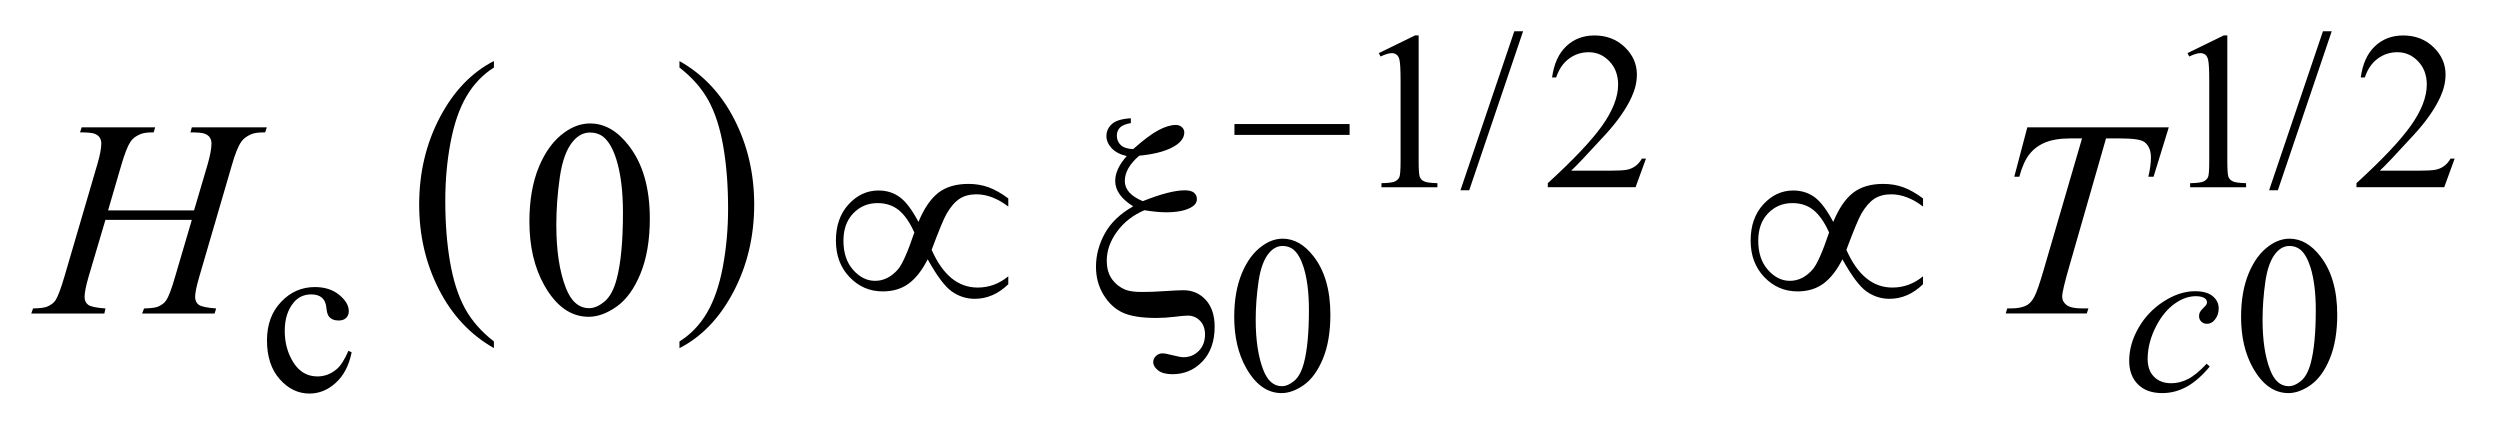
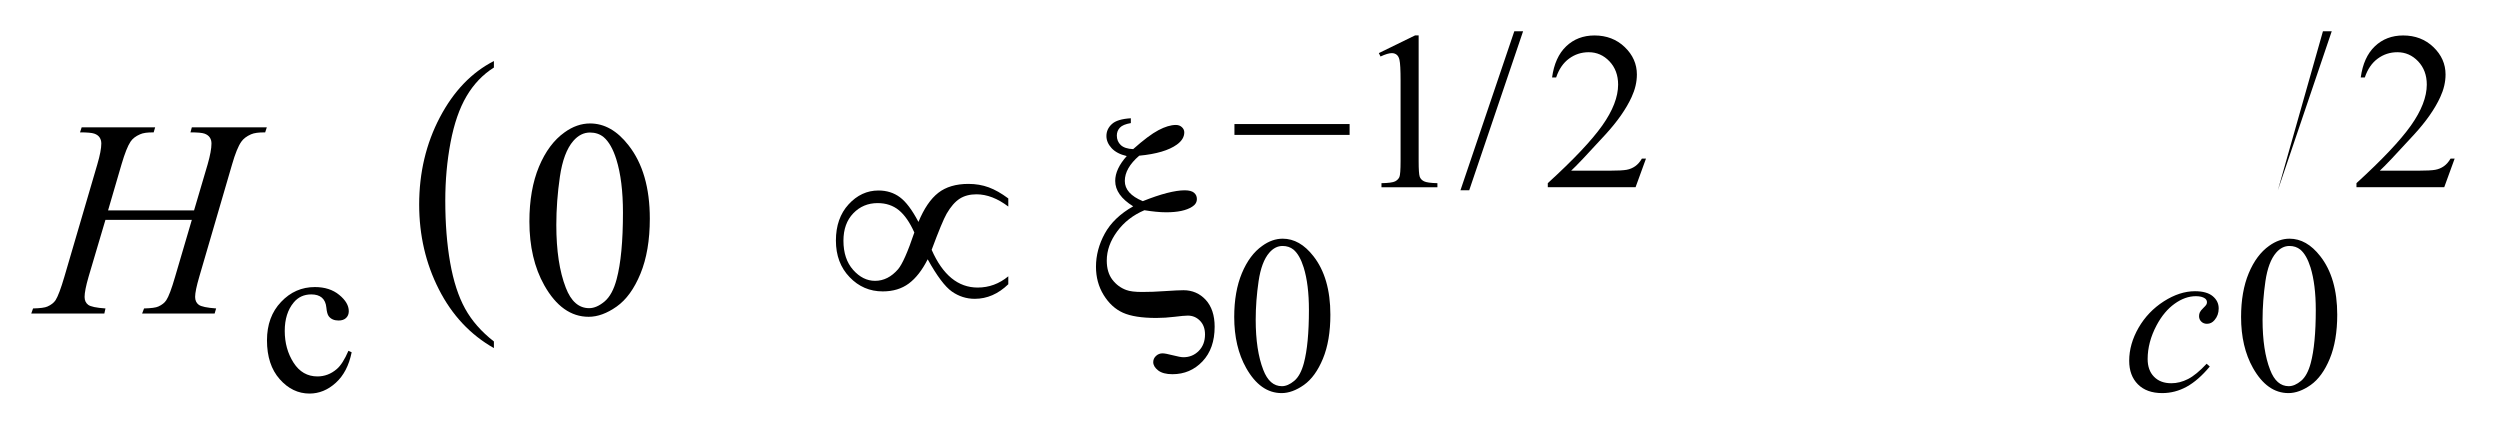
<svg xmlns="http://www.w3.org/2000/svg" stroke-dasharray="none" shape-rendering="auto" font-family="'Dialog'" text-rendering="auto" width="126" fill-opacity="1" color-interpolation="auto" color-rendering="auto" preserveAspectRatio="xMidYMid meet" font-size="12px" viewBox="0 0 126 22" fill="black" stroke="black" image-rendering="auto" stroke-miterlimit="10" stroke-linecap="square" stroke-linejoin="miter" font-style="normal" stroke-width="1" height="22" stroke-dashoffset="0" font-weight="normal" stroke-opacity="1">
  <defs id="genericDefs" />
  <g>
    <defs id="defs1">
      <clipPath clipPathUnits="userSpaceOnUse" id="clipPath1">
        <path d="M-1 -1 L78.499 -1 L78.499 12.585 L-1 12.585 L-1 -1 Z" />
      </clipPath>
      <clipPath clipPathUnits="userSpaceOnUse" id="clipPath2">
        <path d="M-0 -0 L-0 11.585 L77.499 11.585 L77.499 -0 Z" />
      </clipPath>
    </defs>
    <g transform="scale(1.576,1.576) translate(1,1)">
      <path d="M14.795 9.92 L14.795 10.132 C14.042 9.705 13.455 9.079 13.035 8.253 C12.615 7.428 12.405 6.524 12.405 5.542 C12.405 4.521 12.626 3.591 13.067 2.752 C13.509 1.913 14.085 1.314 14.795 0.952 L14.795 1.16 C14.44 1.383 14.149 1.688 13.92 2.076 C13.692 2.463 13.522 2.955 13.409 3.551 C13.296 4.147 13.24 4.768 13.24 5.415 C13.24 6.147 13.292 6.809 13.396 7.399 C13.5 7.989 13.659 8.48 13.873 8.869 C14.087 9.258 14.395 9.609 14.795 9.92 Z" stroke="none" clip-path="url(#clipPath2)" />
    </g>
    <g transform="matrix(1.576,0,0,1.576,1.576,1.576)">
-       <path d="M20.729 1.16 L20.729 0.953 C21.482 1.376 22.069 2.001 22.489 2.827 C22.909 3.653 23.119 4.556 23.119 5.538 C23.119 6.559 22.898 7.49 22.457 8.33 C22.015 9.171 21.439 9.771 20.729 10.133 L20.729 9.92 C21.087 9.696 21.38 9.392 21.608 9.004 C21.836 8.616 22.005 8.126 22.117 7.531 C22.228 6.937 22.284 6.315 22.284 5.665 C22.284 4.936 22.233 4.275 22.13 3.683 C22.027 3.09 21.869 2.6 21.654 2.21 C21.439 1.82 21.13 1.471 20.729 1.16 Z" stroke="none" clip-path="url(#clipPath2)" />
-     </g>
+       </g>
    <g transform="matrix(1.576,0,0,1.576,1.576,1.576)">
      <path d="M43.095 0.698 L44.252 0.133 L44.368 0.133 L44.368 4.149 C44.368 4.415 44.379 4.581 44.401 4.647 C44.423 4.713 44.469 4.763 44.54 4.798 C44.611 4.833 44.753 4.853 44.968 4.858 L44.968 4.988 L43.179 4.988 L43.179 4.858 C43.404 4.854 43.549 4.834 43.615 4.8 C43.68 4.766 43.725 4.72 43.752 4.663 C43.777 4.605 43.79 4.434 43.79 4.149 L43.79 1.582 C43.79 1.236 43.778 1.014 43.755 0.916 C43.739 0.841 43.709 0.786 43.666 0.751 C43.622 0.716 43.57 0.699 43.51 0.699 C43.423 0.699 43.303 0.735 43.149 0.807 L43.095 0.698 Z" stroke="none" clip-path="url(#clipPath2)" />
    </g>
    <g transform="matrix(1.576,0,0,1.576,1.576,1.576)">
      <path d="M47.708 0 L45.985 5.085 L45.705 5.085 L47.427 0 L47.708 0 Z" stroke="none" clip-path="url(#clipPath2)" />
    </g>
    <g transform="matrix(1.576,0,0,1.576,1.576,1.576)">
      <path d="M51.638 4.072 L51.305 4.987 L48.498 4.987 L48.498 4.857 C49.323 4.105 49.904 3.489 50.241 3.013 C50.578 2.536 50.747 2.1 50.747 1.705 C50.747 1.403 50.654 1.156 50.47 0.961 C50.285 0.767 50.064 0.67 49.807 0.67 C49.573 0.67 49.363 0.738 49.177 0.875 C48.991 1.012 48.854 1.212 48.765 1.477 L48.635 1.477 C48.694 1.044 48.844 0.712 49.086 0.481 C49.328 0.25 49.63 0.134 49.992 0.134 C50.378 0.134 50.7 0.258 50.959 0.506 C51.217 0.754 51.347 1.046 51.347 1.382 C51.347 1.623 51.29 1.863 51.178 2.105 C51.005 2.483 50.725 2.884 50.336 3.308 C49.754 3.944 49.391 4.327 49.245 4.458 L50.487 4.458 C50.739 4.458 50.917 4.448 51.018 4.43 C51.119 4.412 51.211 4.373 51.293 4.316 C51.375 4.258 51.446 4.177 51.507 4.072 L51.638 4.072 Z" stroke="none" clip-path="url(#clipPath2)" />
    </g>
    <g transform="matrix(1.576,0,0,1.576,1.576,1.576)">
-       <path d="M68.956 0.698 L70.113 0.133 L70.229 0.133 L70.229 4.149 C70.229 4.415 70.24 4.581 70.262 4.647 C70.284 4.713 70.33 4.763 70.401 4.798 C70.472 4.833 70.614 4.853 70.829 4.858 L70.829 4.988 L69.04 4.988 L69.04 4.858 C69.265 4.854 69.41 4.834 69.476 4.8 C69.541 4.766 69.586 4.72 69.613 4.663 C69.638 4.605 69.651 4.434 69.651 4.149 L69.651 1.582 C69.651 1.236 69.639 1.014 69.616 0.916 C69.6 0.841 69.57 0.786 69.527 0.751 C69.483 0.716 69.431 0.699 69.371 0.699 C69.284 0.699 69.164 0.735 69.01 0.807 L68.956 0.698 Z" stroke="none" clip-path="url(#clipPath2)" />
-     </g>
+       </g>
    <g transform="matrix(1.576,0,0,1.576,1.576,1.576)">
-       <path d="M73.568 0 L71.845 5.085 L71.565 5.085 L73.287 0 L73.568 0 Z" stroke="none" clip-path="url(#clipPath2)" />
+       <path d="M73.568 0 L71.845 5.085 L73.287 0 L73.568 0 Z" stroke="none" clip-path="url(#clipPath2)" />
    </g>
    <g transform="matrix(1.576,0,0,1.576,1.576,1.576)">
      <path d="M77.499 4.072 L77.166 4.987 L74.359 4.987 L74.359 4.857 C75.184 4.105 75.765 3.489 76.102 3.013 C76.439 2.536 76.608 2.1 76.608 1.705 C76.608 1.403 76.515 1.156 76.331 0.961 C76.146 0.767 75.925 0.67 75.668 0.67 C75.434 0.67 75.224 0.738 75.038 0.875 C74.852 1.012 74.715 1.212 74.626 1.477 L74.496 1.477 C74.555 1.044 74.705 0.712 74.947 0.481 C75.189 0.25 75.491 0.134 75.853 0.134 C76.239 0.134 76.561 0.258 76.82 0.506 C77.078 0.754 77.208 1.046 77.208 1.382 C77.208 1.623 77.151 1.863 77.039 2.105 C76.866 2.483 76.586 2.884 76.197 3.308 C75.615 3.944 75.252 4.327 75.106 4.458 L76.348 4.458 C76.6 4.458 76.778 4.448 76.879 4.43 C76.98 4.412 77.072 4.373 77.154 4.316 C77.236 4.258 77.307 4.177 77.368 4.072 L77.499 4.072 Z" stroke="none" clip-path="url(#clipPath2)" />
    </g>
    <g transform="matrix(1.576,0,0,1.576,1.576,1.576)">
      <path d="M10.246 10.266 C10.16 10.69 9.99 11.015 9.737 11.243 C9.485 11.472 9.205 11.586 8.899 11.586 C8.534 11.586 8.216 11.433 7.945 11.126 C7.674 10.82 7.538 10.406 7.538 9.885 C7.538 9.38 7.688 8.97 7.989 8.655 C8.289 8.337 8.649 8.18 9.07 8.18 C9.386 8.18 9.645 8.263 9.849 8.431 C10.053 8.598 10.154 8.771 10.154 8.952 C10.154 9.041 10.125 9.112 10.068 9.168 C10.011 9.222 9.931 9.25 9.828 9.25 C9.69 9.25 9.586 9.206 9.516 9.117 C9.476 9.067 9.45 8.974 9.437 8.836 C9.424 8.698 9.377 8.592 9.295 8.52 C9.213 8.45 9.1 8.415 8.955 8.415 C8.721 8.415 8.533 8.502 8.391 8.675 C8.201 8.904 8.106 9.207 8.106 9.583 C8.106 9.967 8.2 10.305 8.388 10.599 C8.576 10.892 8.83 11.038 9.151 11.038 C9.38 11.038 9.586 10.96 9.768 10.804 C9.896 10.697 10.021 10.501 10.143 10.218 L10.246 10.266 Z" stroke="none" clip-path="url(#clipPath2)" />
    </g>
    <g transform="matrix(1.576,0,0,1.576,1.576,1.576)">
      <path d="M38.47 9.137 C38.47 8.595 38.552 8.128 38.715 7.737 C38.879 7.345 39.096 7.053 39.368 6.862 C39.578 6.71 39.796 6.633 40.02 6.633 C40.385 6.633 40.712 6.819 41.002 7.191 C41.364 7.652 41.545 8.276 41.545 9.064 C41.545 9.616 41.466 10.085 41.307 10.47 C41.148 10.855 40.946 11.135 40.699 11.31 C40.452 11.484 40.215 11.571 39.985 11.571 C39.531 11.571 39.154 11.303 38.852 10.768 C38.598 10.317 38.47 9.773 38.47 9.137 ZM39.157 9.225 C39.157 9.879 39.238 10.413 39.399 10.828 C39.533 11.177 39.731 11.35 39.996 11.35 C40.122 11.35 40.253 11.293 40.389 11.18 C40.525 11.067 40.627 10.876 40.698 10.61 C40.805 10.209 40.859 9.641 40.859 8.91 C40.859 8.367 40.803 7.915 40.691 7.553 C40.607 7.284 40.498 7.094 40.365 6.982 C40.269 6.905 40.153 6.866 40.017 6.866 C39.858 6.866 39.717 6.937 39.593 7.08 C39.424 7.274 39.31 7.579 39.249 7.995 C39.188 8.411 39.157 8.821 39.157 9.225 Z" stroke="none" clip-path="url(#clipPath2)" />
    </g>
    <g transform="matrix(1.576,0,0,1.576,1.576,1.576)">
      <path d="M70.669 9.137 C70.669 8.595 70.751 8.128 70.914 7.737 C71.078 7.345 71.296 7.053 71.566 6.862 C71.777 6.71 71.995 6.633 72.218 6.633 C72.583 6.633 72.91 6.819 73.2 7.191 C73.562 7.652 73.744 8.276 73.744 9.064 C73.744 9.616 73.665 10.085 73.506 10.47 C73.347 10.855 73.144 11.135 72.898 11.31 C72.651 11.484 72.413 11.571 72.184 11.571 C71.73 11.571 71.352 11.303 71.05 10.768 C70.796 10.317 70.669 9.773 70.669 9.137 ZM71.356 9.225 C71.356 9.879 71.436 10.413 71.598 10.828 C71.731 11.177 71.93 11.35 72.194 11.35 C72.321 11.35 72.452 11.293 72.588 11.18 C72.723 11.067 72.826 10.876 72.897 10.61 C73.004 10.209 73.058 9.641 73.058 8.91 C73.058 8.367 73.001 7.915 72.89 7.553 C72.805 7.284 72.697 7.094 72.563 6.982 C72.467 6.905 72.352 6.866 72.216 6.866 C72.057 6.866 71.915 6.937 71.791 7.08 C71.623 7.274 71.508 7.579 71.447 7.995 C71.387 8.411 71.356 8.821 71.356 9.225 Z" stroke="none" clip-path="url(#clipPath2)" />
    </g>
    <g transform="matrix(1.576,0,0,1.576,1.576,1.576)">
      <path d="M15.93 6.083 C15.93 5.404 16.033 4.819 16.237 4.329 C16.442 3.839 16.715 3.474 17.054 3.233 C17.317 3.043 17.59 2.948 17.871 2.948 C18.328 2.948 18.738 3.18 19.1 3.646 C19.554 4.223 19.781 5.004 19.781 5.991 C19.781 6.681 19.681 7.268 19.482 7.752 C19.283 8.236 19.029 8.586 18.72 8.804 C18.411 9.022 18.113 9.131 17.826 9.131 C17.258 9.131 16.785 8.796 16.407 8.125 C16.089 7.561 15.93 6.88 15.93 6.083 ZM16.791 6.194 C16.791 7.013 16.892 7.682 17.094 8.201 C17.261 8.637 17.51 8.855 17.841 8.855 C17.999 8.855 18.163 8.784 18.333 8.642 C18.503 8.499 18.632 8.262 18.72 7.928 C18.855 7.424 18.922 6.714 18.922 5.798 C18.922 5.119 18.852 4.552 18.711 4.099 C18.606 3.763 18.469 3.524 18.302 3.383 C18.182 3.286 18.037 3.238 17.867 3.238 C17.668 3.238 17.491 3.327 17.335 3.506 C17.124 3.749 16.981 4.131 16.905 4.652 C16.829 5.173 16.791 5.687 16.791 6.194 Z" stroke="none" clip-path="url(#clipPath2)" />
    </g>
    <g transform="matrix(1.576,0,0,1.576,1.576,1.576)">
      <path d="M69.668 10.722 C69.425 11.014 69.18 11.229 68.932 11.366 C68.684 11.503 68.422 11.571 68.146 11.571 C67.814 11.571 67.555 11.477 67.37 11.291 C67.183 11.103 67.091 10.853 67.091 10.537 C67.091 10.18 67.192 9.827 67.391 9.481 C67.591 9.135 67.86 8.854 68.198 8.637 C68.536 8.421 68.868 8.313 69.193 8.313 C69.448 8.313 69.638 8.367 69.764 8.473 C69.891 8.579 69.953 8.709 69.953 8.864 C69.953 9.009 69.909 9.133 69.82 9.236 C69.755 9.315 69.674 9.355 69.578 9.355 C69.506 9.355 69.445 9.332 69.397 9.285 C69.349 9.238 69.325 9.18 69.325 9.109 C69.325 9.065 69.334 9.024 69.351 8.987 C69.369 8.949 69.405 8.904 69.46 8.851 C69.515 8.799 69.548 8.761 69.56 8.738 C69.572 8.715 69.578 8.69 69.578 8.664 C69.578 8.615 69.556 8.574 69.512 8.542 C69.444 8.495 69.348 8.472 69.224 8.472 C68.995 8.472 68.768 8.552 68.543 8.714 C68.318 8.875 68.127 9.104 67.968 9.401 C67.777 9.761 67.681 10.122 67.681 10.481 C67.681 10.72 67.748 10.909 67.884 11.047 C68.02 11.187 68.204 11.256 68.438 11.256 C68.619 11.256 68.796 11.211 68.973 11.121 C69.15 11.031 69.348 10.868 69.568 10.632 L69.668 10.722 Z" stroke="none" clip-path="url(#clipPath2)" />
    </g>
    <g transform="matrix(1.576,0,0,1.576,1.576,1.576)">
      <path d="M2.456 5.728 L5.206 5.728 L5.64 4.257 C5.722 3.97 5.763 3.748 5.763 3.59 C5.763 3.514 5.745 3.449 5.708 3.395 C5.671 3.341 5.615 3.3 5.539 3.273 C5.463 3.246 5.313 3.233 5.091 3.233 L5.135 3.071 L7.533 3.071 L7.48 3.234 C7.278 3.231 7.127 3.251 7.028 3.295 C6.887 3.357 6.783 3.436 6.716 3.533 C6.62 3.67 6.521 3.912 6.422 4.257 L5.372 7.853 C5.284 8.152 5.24 8.366 5.24 8.495 C5.24 8.606 5.279 8.69 5.356 8.747 C5.434 8.804 5.62 8.843 5.912 8.864 L5.864 9.026 L3.545 9.026 L3.607 8.864 C3.835 8.858 3.987 8.838 4.064 8.802 C4.18 8.75 4.265 8.682 4.318 8.6 C4.394 8.486 4.488 8.237 4.599 7.853 L5.135 6.031 L2.372 6.031 L1.832 7.853 C1.747 8.146 1.705 8.36 1.705 8.495 C1.705 8.606 1.743 8.69 1.819 8.747 C1.895 8.805 2.08 8.844 2.373 8.864 L2.337 9.026 L0 9.026 L0.057 8.864 C0.288 8.858 0.442 8.838 0.518 8.802 C0.636 8.75 0.722 8.682 0.777 8.6 C0.853 8.48 0.947 8.231 1.058 7.853 L2.112 4.257 C2.198 3.964 2.24 3.742 2.24 3.59 C2.24 3.514 2.221 3.449 2.185 3.395 C2.148 3.34 2.092 3.3 2.014 3.273 C1.936 3.246 1.785 3.233 1.559 3.233 L1.612 3.071 L3.962 3.071 L3.914 3.234 C3.717 3.231 3.573 3.251 3.479 3.295 C3.341 3.354 3.24 3.432 3.176 3.528 C3.088 3.657 2.991 3.9 2.886 4.257 L2.456 5.728 Z" stroke="none" clip-path="url(#clipPath2)" />
    </g>
    <g transform="matrix(1.576,0,0,1.576,1.576,1.576)">
-       <path d="M63.833 3.072 L68.357 3.072 L67.87 4.652 L67.703 4.652 C67.759 4.421 67.786 4.214 67.786 4.033 C67.786 3.819 67.721 3.658 67.589 3.55 C67.489 3.468 67.234 3.427 66.82 3.427 L66.35 3.427 L65.172 7.529 C65.023 8.044 64.948 8.362 64.948 8.481 C64.948 8.592 64.995 8.684 65.089 8.755 C65.183 8.827 65.348 8.863 65.585 8.863 L65.787 8.863 L65.734 9.025 L63.142 9.025 L63.191 8.863 L63.305 8.863 C63.533 8.863 63.708 8.826 63.831 8.753 C63.916 8.703 63.993 8.613 64.061 8.483 C64.13 8.352 64.226 8.077 64.349 7.655 L65.583 3.426 L65.23 3.426 C64.887 3.426 64.611 3.47 64.402 3.558 C64.192 3.646 64.023 3.773 63.894 3.94 C63.765 4.107 63.66 4.344 63.578 4.651 L63.416 4.651 L63.833 3.072 Z" stroke="none" clip-path="url(#clipPath2)" />
-     </g>
+       </g>
    <g transform="matrix(1.576,0,0,1.576,1.576,1.576)">
      <path d="M38.477 2.967 L42.16 2.967 L42.16 3.314 L38.477 3.314 L38.477 2.967 Z" stroke="none" clip-path="url(#clipPath2)" />
    </g>
    <g transform="matrix(1.576,0,0,1.576,1.576,1.576)">
      <path d="M28.372 6.097 C28.551 5.666 28.762 5.356 29.007 5.166 C29.251 4.976 29.573 4.881 29.971 4.881 C30.205 4.881 30.421 4.918 30.619 4.991 C30.817 5.064 31.025 5.182 31.245 5.346 L31.245 5.605 C30.902 5.345 30.563 5.214 30.226 5.214 C30.015 5.214 29.836 5.261 29.69 5.355 C29.544 5.449 29.404 5.608 29.273 5.834 C29.179 5.998 29.02 6.383 28.794 6.989 C29.148 7.794 29.639 8.196 30.266 8.196 C30.629 8.196 30.955 8.076 31.245 7.836 L31.245 8.09 C30.923 8.401 30.566 8.556 30.173 8.556 C29.906 8.556 29.663 8.478 29.442 8.324 C29.221 8.169 28.963 7.825 28.667 7.292 C28.491 7.641 28.29 7.898 28.063 8.067 C27.836 8.235 27.559 8.319 27.23 8.319 C26.814 8.319 26.46 8.167 26.169 7.862 C25.877 7.558 25.732 7.169 25.732 6.694 C25.732 6.217 25.867 5.831 26.138 5.535 C26.409 5.24 26.727 5.092 27.093 5.092 C27.357 5.092 27.585 5.164 27.778 5.307 C27.972 5.45 28.17 5.713 28.372 6.097 ZM28.24 6.435 C28.096 6.113 27.932 5.876 27.748 5.724 C27.563 5.572 27.336 5.495 27.067 5.495 C26.756 5.495 26.497 5.604 26.287 5.822 C26.078 6.04 25.973 6.332 25.973 6.698 C25.973 7.088 26.077 7.398 26.283 7.631 C26.49 7.864 26.723 7.981 26.984 7.981 C27.262 7.981 27.508 7.856 27.722 7.608 C27.859 7.444 28.032 7.053 28.24 6.435 Z" stroke="none" clip-path="url(#clipPath2)" />
    </g>
    <g transform="matrix(1.576,0,0,1.576,1.576,1.576)">
      <path d="M35.164 2.782 L35.164 2.936 C34.995 2.965 34.877 3.014 34.813 3.083 C34.749 3.152 34.716 3.236 34.716 3.335 C34.716 3.458 34.758 3.559 34.841 3.638 C34.924 3.717 35.057 3.761 35.238 3.769 C35.566 3.477 35.836 3.274 36.047 3.163 C36.257 3.052 36.443 2.996 36.605 2.996 C36.681 2.996 36.745 3.019 36.796 3.066 C36.847 3.113 36.873 3.169 36.873 3.233 C36.873 3.379 36.794 3.51 36.636 3.624 C36.381 3.808 35.98 3.927 35.432 3.979 C35.125 4.243 34.971 4.512 34.971 4.787 C34.971 5.059 35.162 5.274 35.546 5.433 C35.839 5.316 36.096 5.229 36.319 5.172 C36.542 5.115 36.731 5.086 36.886 5.086 C37.024 5.086 37.123 5.112 37.184 5.163 C37.245 5.214 37.276 5.281 37.276 5.363 C37.276 5.466 37.225 5.549 37.122 5.613 C36.938 5.73 36.663 5.789 36.296 5.789 C36.191 5.789 36.079 5.783 35.963 5.771 C35.846 5.759 35.724 5.744 35.598 5.723 C35.238 5.875 34.947 6.101 34.726 6.401 C34.505 6.702 34.394 7.012 34.394 7.335 C34.394 7.584 34.454 7.786 34.572 7.943 C34.692 8.1 34.841 8.21 35.02 8.275 C35.128 8.316 35.296 8.337 35.525 8.337 C35.759 8.337 35.992 8.328 36.223 8.311 C36.539 8.29 36.747 8.281 36.847 8.281 C37.131 8.281 37.368 8.384 37.558 8.588 C37.748 8.796 37.844 9.083 37.844 9.449 C37.844 9.914 37.714 10.284 37.455 10.557 C37.196 10.83 36.876 10.967 36.495 10.967 C36.293 10.967 36.14 10.926 36.036 10.845 C35.932 10.763 35.88 10.675 35.88 10.581 C35.88 10.505 35.909 10.438 35.968 10.383 C36.027 10.328 36.096 10.3 36.178 10.3 C36.24 10.3 36.349 10.321 36.508 10.362 C36.667 10.403 36.779 10.424 36.846 10.424 C37.039 10.424 37.202 10.357 37.336 10.222 C37.47 10.087 37.536 9.911 37.536 9.695 C37.536 9.514 37.483 9.368 37.376 9.258 C37.269 9.148 37.139 9.093 36.987 9.093 C36.902 9.093 36.76 9.106 36.563 9.131 C36.365 9.155 36.169 9.168 35.977 9.168 C35.514 9.168 35.159 9.112 34.912 9.001 C34.665 8.89 34.459 8.701 34.295 8.435 C34.131 8.169 34.049 7.867 34.049 7.531 C34.049 7.168 34.142 6.814 34.33 6.47 C34.518 6.126 34.821 5.835 35.239 5.598 C34.856 5.361 34.664 5.09 34.664 4.786 C34.664 4.531 34.787 4.266 35.033 3.991 C34.819 3.941 34.657 3.856 34.548 3.737 C34.438 3.617 34.383 3.488 34.383 3.35 C34.383 3.201 34.441 3.074 34.557 2.968 C34.671 2.861 34.875 2.799 35.164 2.782 Z" stroke="none" clip-path="url(#clipPath2)" />
    </g>
    <g transform="matrix(1.576,0,0,1.576,1.576,1.576)">
-       <path d="M57.626 6.097 C57.805 5.666 58.016 5.356 58.261 5.166 C58.505 4.976 58.826 4.881 59.225 4.881 C59.459 4.881 59.675 4.918 59.873 4.991 C60.07 5.064 60.279 5.182 60.498 5.346 L60.498 5.605 C60.156 5.345 59.816 5.214 59.479 5.214 C59.268 5.214 59.089 5.261 58.943 5.355 C58.797 5.449 58.658 5.608 58.526 5.834 C58.432 5.998 58.273 6.383 58.047 6.989 C58.401 7.794 58.892 8.196 59.518 8.196 C59.881 8.196 60.208 8.076 60.497 7.836 L60.497 8.09 C60.176 8.401 59.818 8.556 59.426 8.556 C59.159 8.556 58.916 8.478 58.695 8.324 C58.474 8.169 58.216 7.825 57.92 7.292 C57.744 7.641 57.543 7.898 57.316 8.067 C57.088 8.235 56.811 8.319 56.484 8.319 C56.068 8.319 55.714 8.167 55.422 7.862 C55.131 7.558 54.985 7.169 54.985 6.694 C54.985 6.217 55.12 5.831 55.391 5.535 C55.662 5.24 55.98 5.092 56.346 5.092 C56.61 5.092 56.838 5.164 57.032 5.307 C57.226 5.45 57.424 5.713 57.626 6.097 ZM57.494 6.435 C57.35 6.113 57.186 5.876 57.002 5.724 C56.818 5.572 56.591 5.495 56.321 5.495 C56.01 5.495 55.751 5.604 55.542 5.822 C55.332 6.04 55.228 6.332 55.228 6.698 C55.228 7.088 55.332 7.398 55.538 7.631 C55.745 7.864 55.978 7.981 56.239 7.981 C56.516 7.981 56.762 7.856 56.976 7.608 C57.113 7.444 57.286 7.053 57.494 6.435 Z" stroke="none" clip-path="url(#clipPath2)" />
-     </g>
+       </g>
  </g>
</svg>